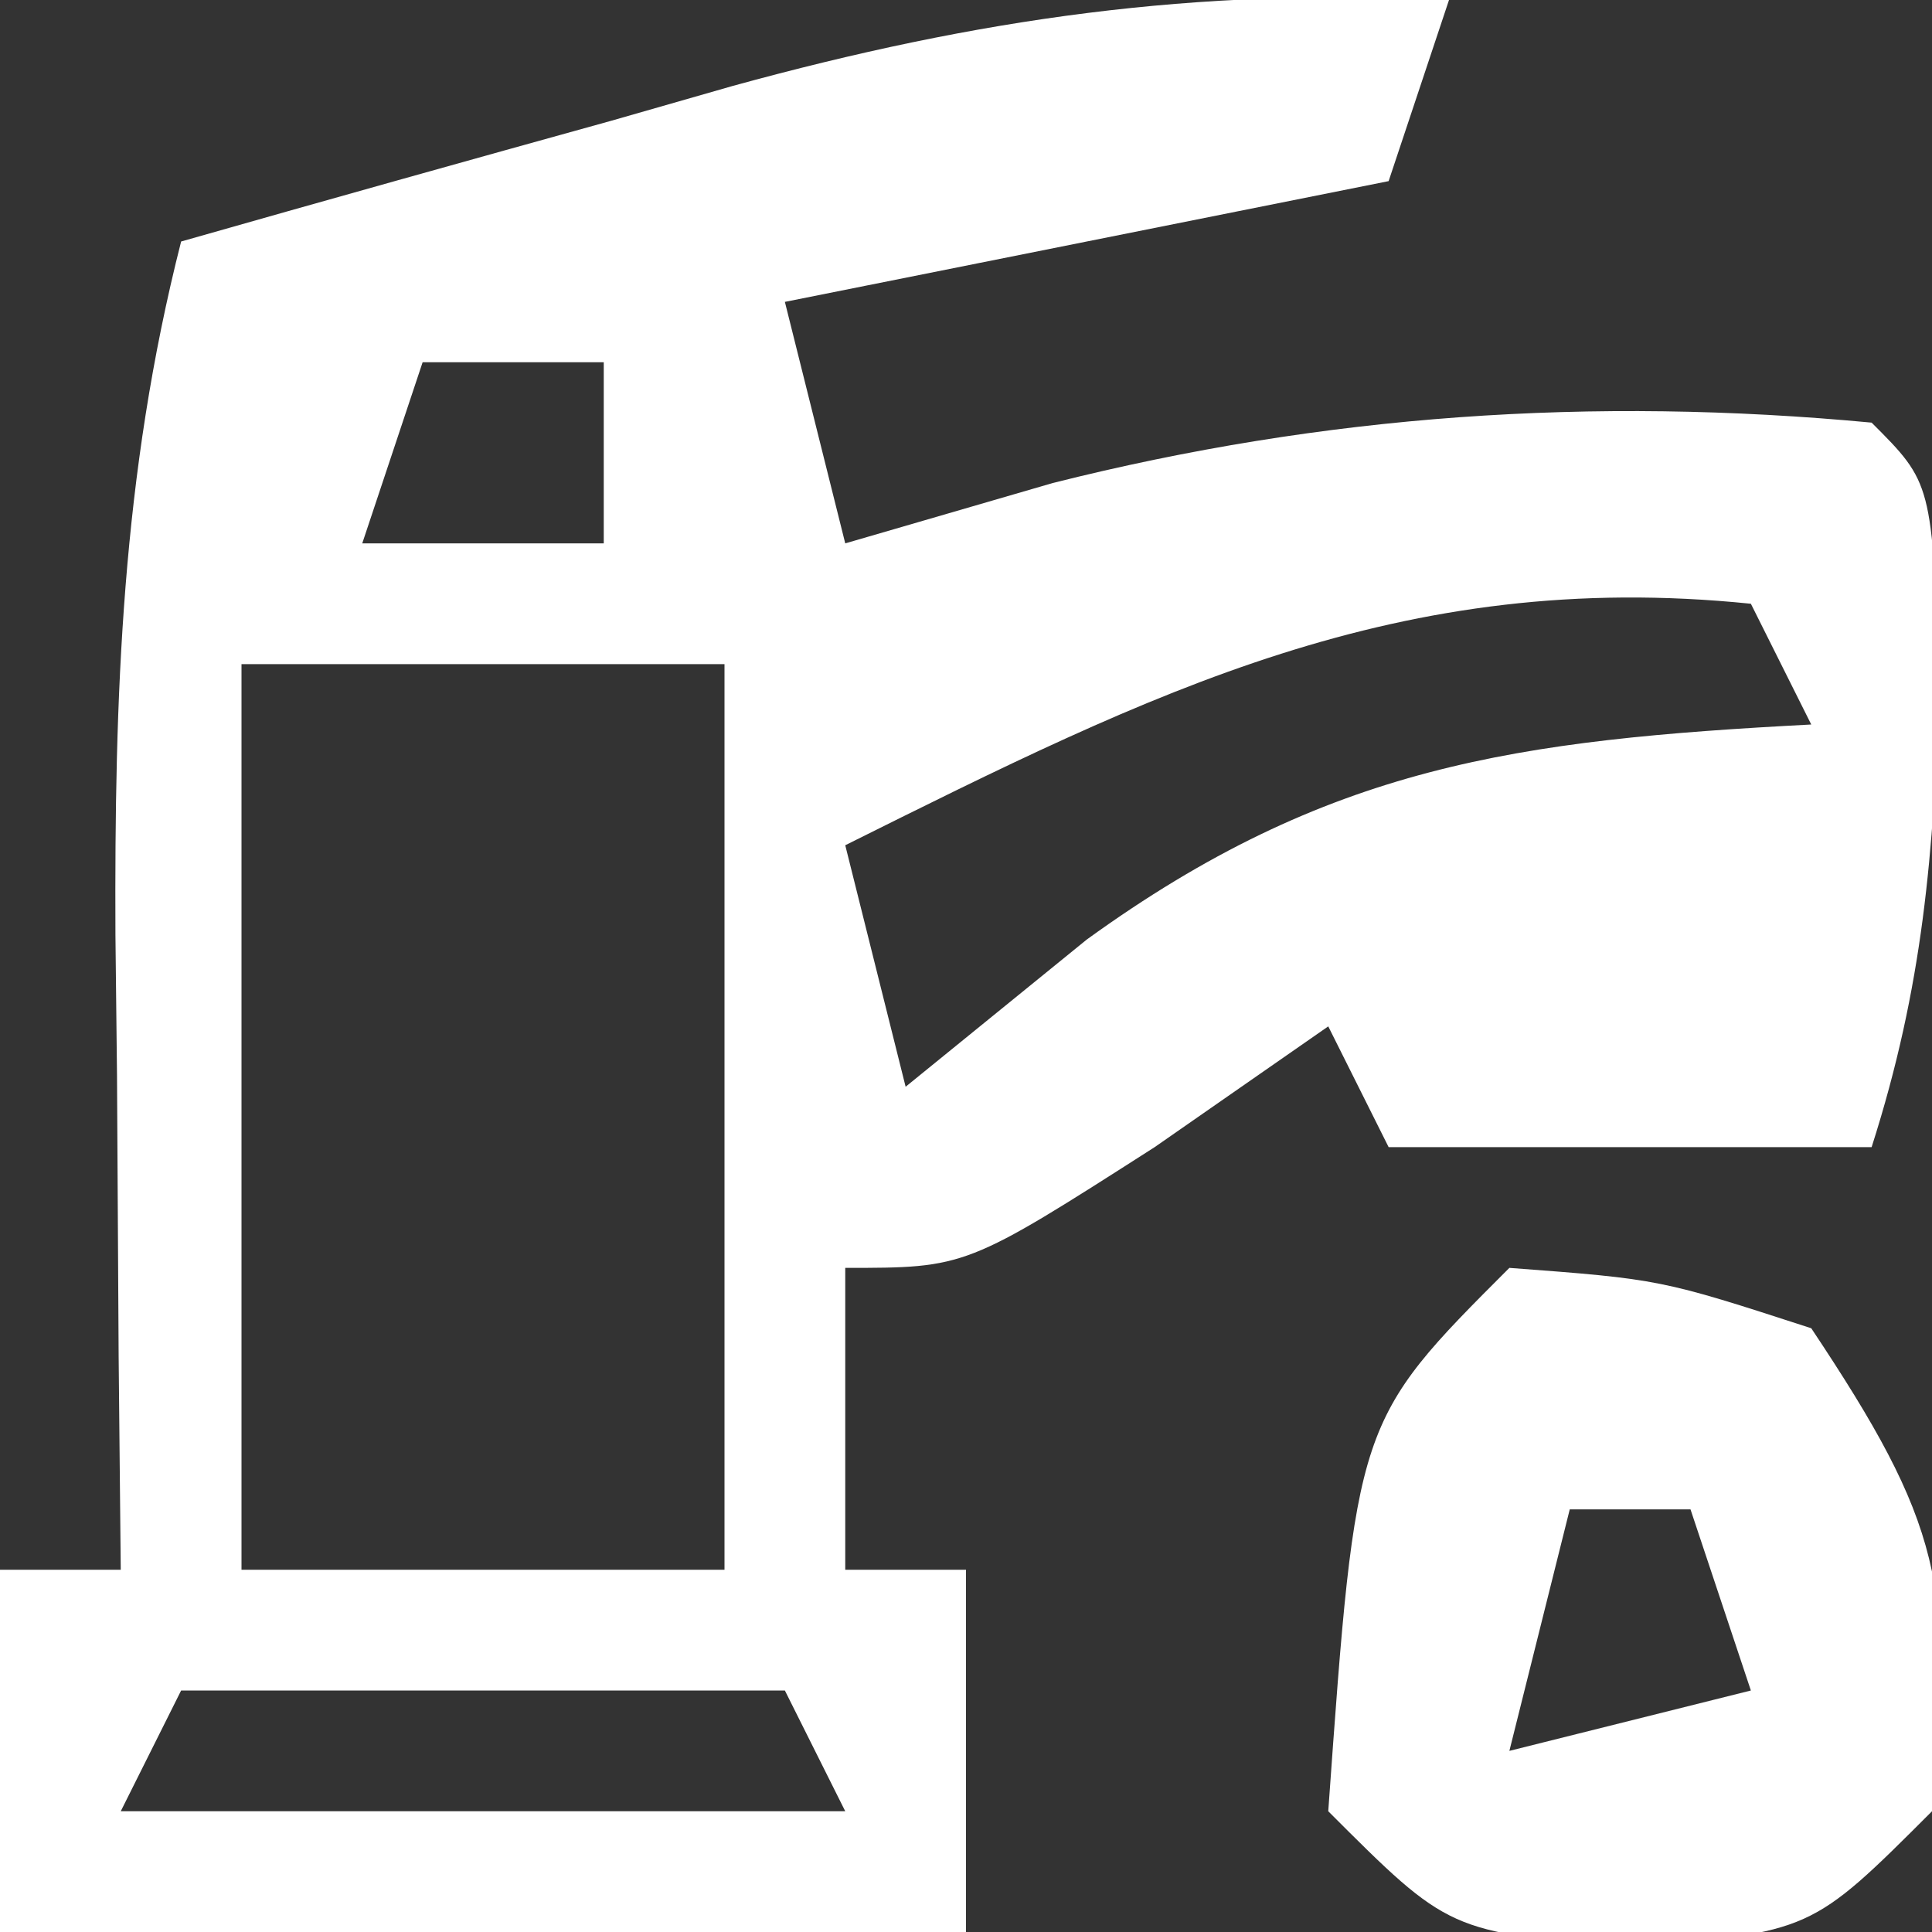
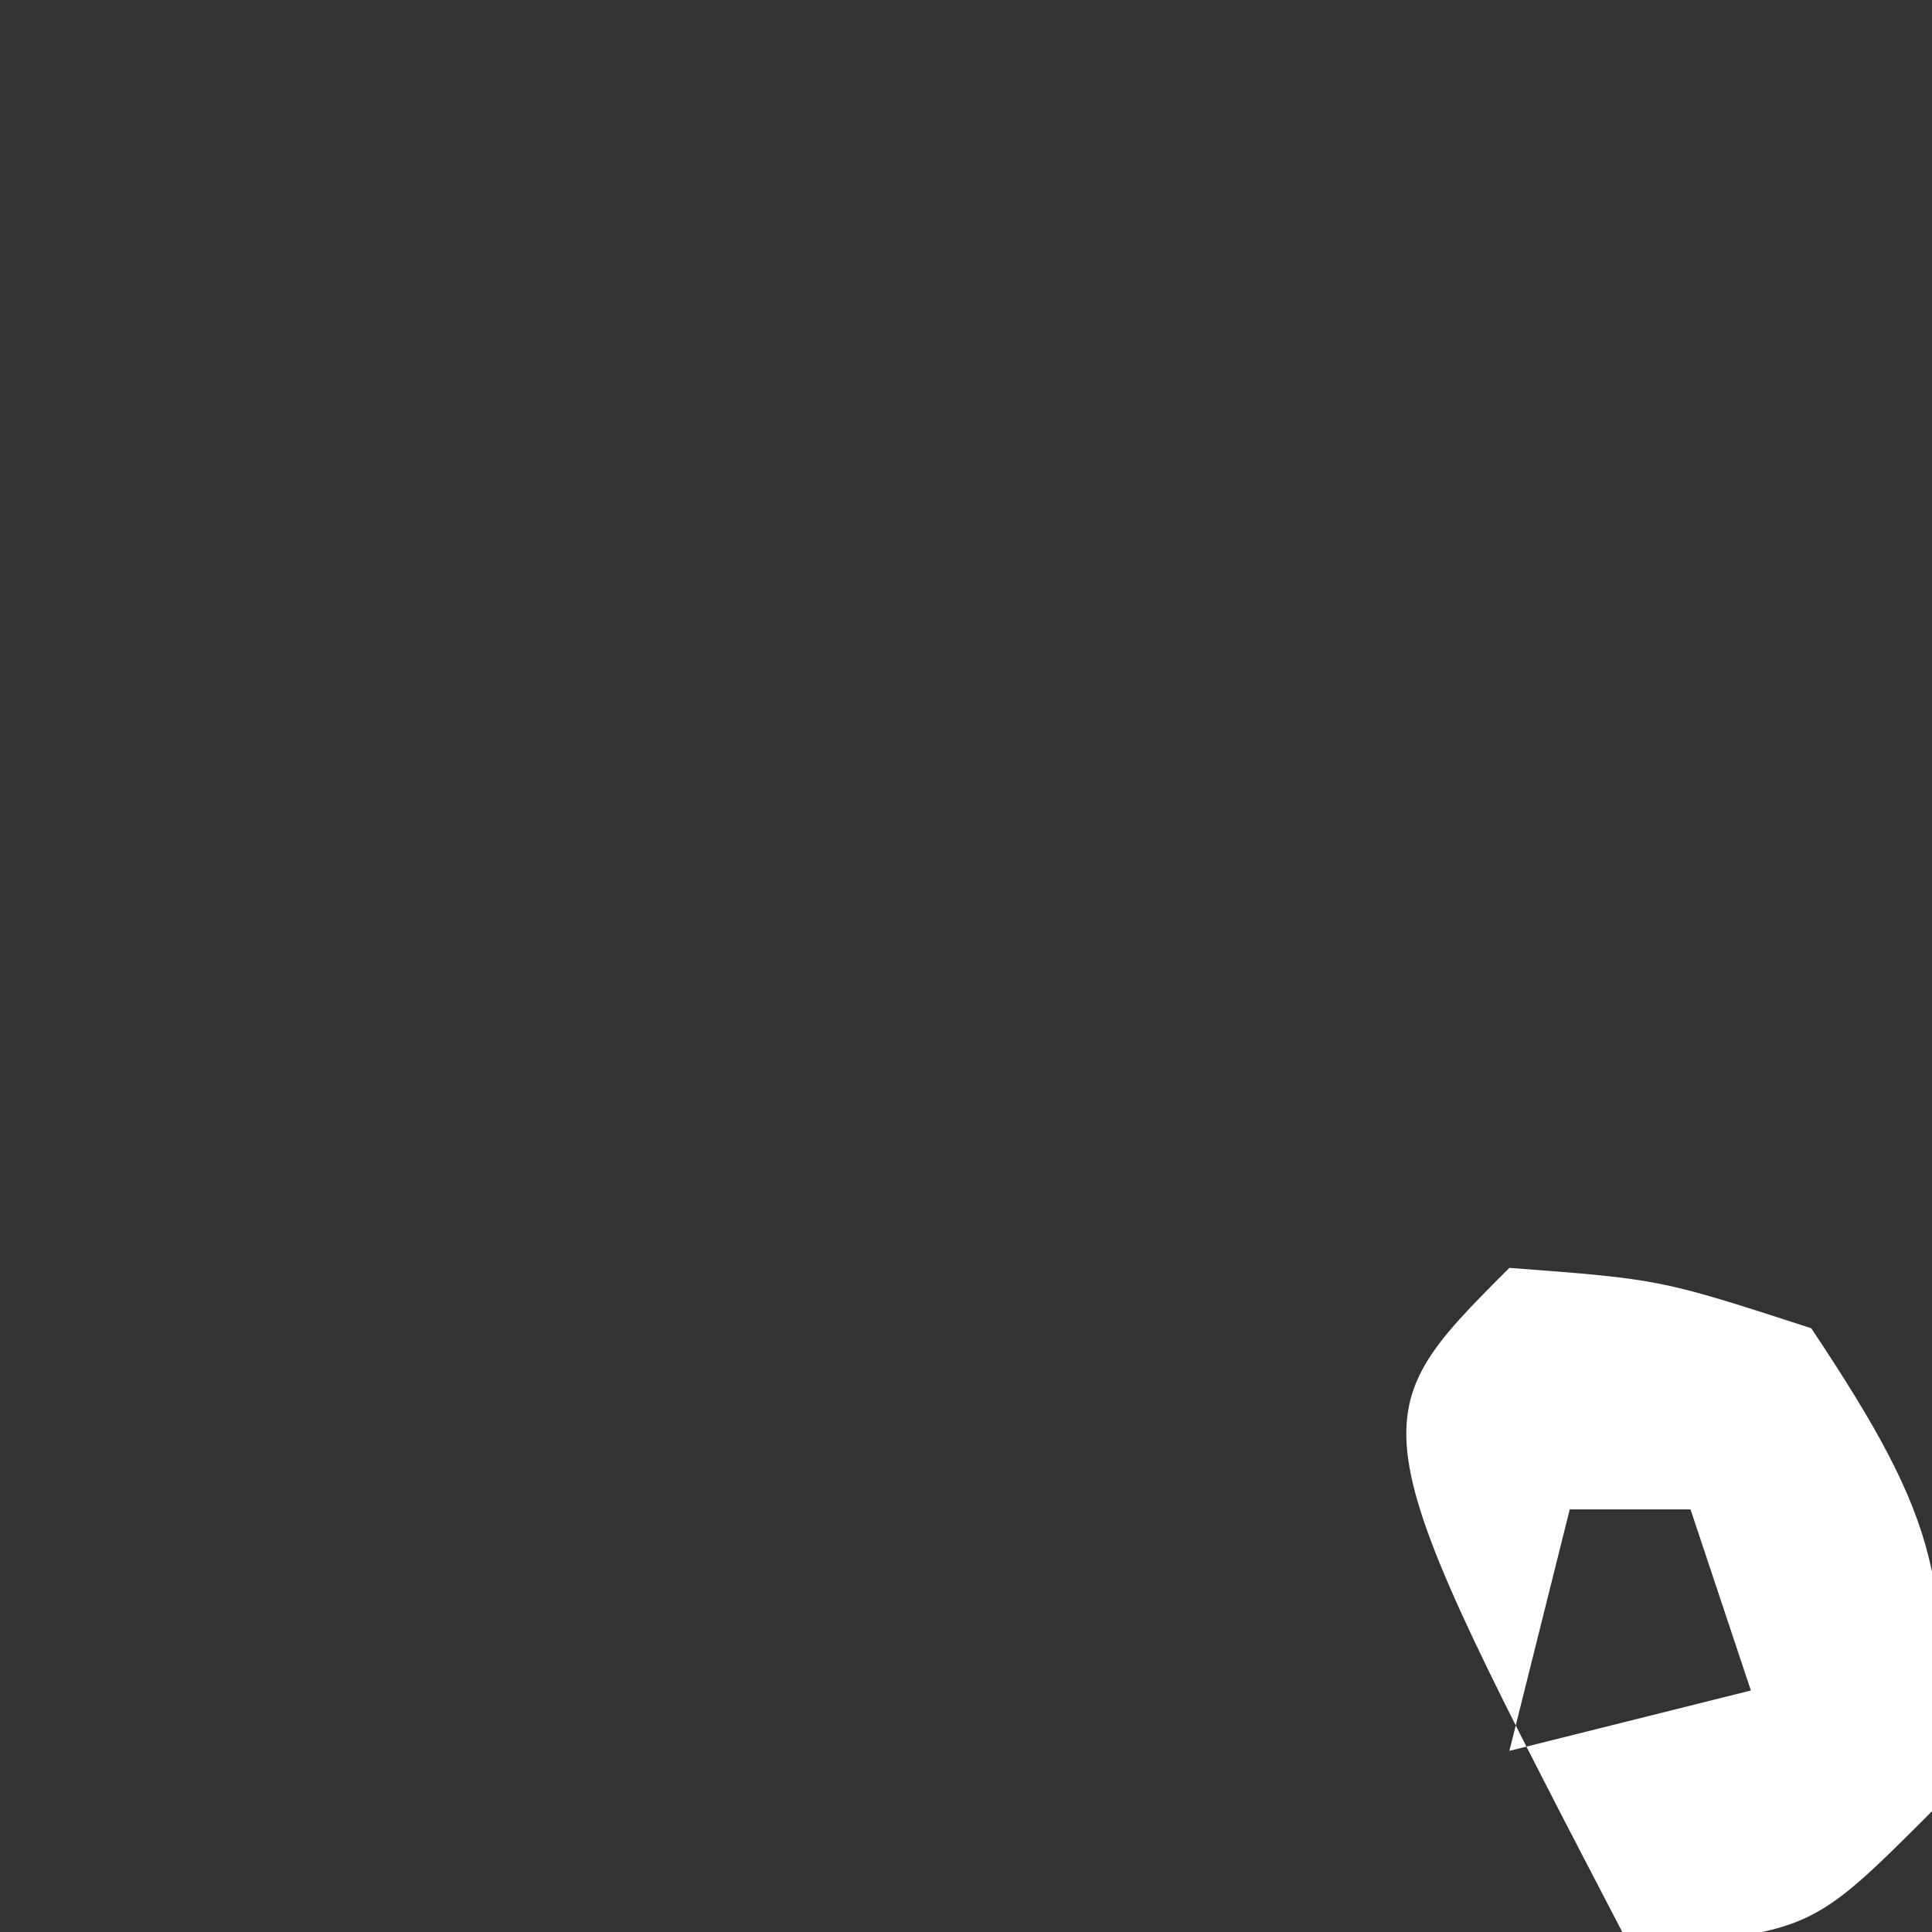
<svg xmlns="http://www.w3.org/2000/svg" height="32" width="32" version="1.1">
  <rect width="100%" height="100%" fill="#333333" stroke="none" />
-   <path transform="translate(24,0)" fill="#FFFFFF" d="M0 0 C-0.33 0.99 -0.66 1.98 -1 3 C-4.3 3.66 -7.6 4.32 -11 5 C-10.67 6.32 -10.34 7.64 -10 9 C-8.866 8.67 -7.731 8.34 -6.562 8 C-2.053 6.865 2.366 6.564 7 7 C8 8 8 8 8.125 11.312 C8.029 14.146 7.852 16.336 7 19 C4.36 19 1.72 19 -1 19 C-1.33 18.34 -1.66 17.68 -2 17 C-3.423 17.99 -3.423 17.99 -4.875 19 C-8 21 -8 21 -10 21 C-10 22.65 -10 24.3 -10 26 C-9.34 26 -8.68 26 -8 26 C-8 27.98 -8 29.96 -8 32 C-13.28 32 -18.56 32 -24 32 C-24 30.02 -24 28.04 -24 26 C-23.34 26 -22.68 26 -22 26 C-22.012 24.831 -22.023 23.662 -22.035 22.457 C-22.045 20.909 -22.054 19.361 -22.062 17.812 C-22.075 16.659 -22.075 16.659 -22.088 15.482 C-22.105 11.515 -21.986 7.874 -21 4 C-18.627 3.324 -16.252 2.659 -13.875 2 C-12.877 1.714 -12.877 1.714 -11.859 1.422 C-7.801 0.308 -4.203 -0.21 0 0 Z M-17 6 C-17.33 6.99 -17.66 7.98 -18 9 C-16.68 9 -15.36 9 -14 9 C-14 8.01 -14 7.02 -14 6 C-14.99 6 -15.98 6 -17 6 Z M-10 14 C-9.67 15.32 -9.34 16.64 -9 18 C-8.01 17.196 -7.02 16.391 -6 15.562 C-2.009 12.673 1.133 12.256 6 12 C5.67 11.34 5.34 10.68 5 10 C-0.823 9.403 -4.921 11.472 -10 14 Z M-20 11 C-20 15.95 -20 20.9 -20 26 C-17.36 26 -14.72 26 -12 26 C-12 21.05 -12 16.1 -12 11 C-14.64 11 -17.28 11 -20 11 Z M1 15 C5 16 5 16 5 16 Z M-21 28 C-21.33 28.66 -21.66 29.32 -22 30 C-18.04 30 -14.08 30 -10 30 C-10.33 29.34 -10.66 28.68 -11 28 C-14.3 28 -17.6 28 -21 28 Z" />
-   <path transform="translate(25,21)" fill="#FFFFFF" d="M0 0 C2.5 0.188 2.5 0.188 5 1 C7.149 4.224 7.383 5.267 7 9 C5 11 5 11 2 11.25 C-1 11 -1 11 -3 9 C-2.538 2.538 -2.538 2.538 0 0 Z M1 4 C0.67 5.32 0.34 6.64 0 8 C1.32 7.67 2.64 7.34 4 7 C3.67 6.01 3.34 5.02 3 4 C2.34 4 1.68 4 1 4 Z" />
+   <path transform="translate(25,21)" fill="#FFFFFF" d="M0 0 C2.5 0.188 2.5 0.188 5 1 C7.149 4.224 7.383 5.267 7 9 C5 11 5 11 2 11.25 C-2.538 2.538 -2.538 2.538 0 0 Z M1 4 C0.67 5.32 0.34 6.64 0 8 C1.32 7.67 2.64 7.34 4 7 C3.67 6.01 3.34 5.02 3 4 C2.34 4 1.68 4 1 4 Z" />
</svg>